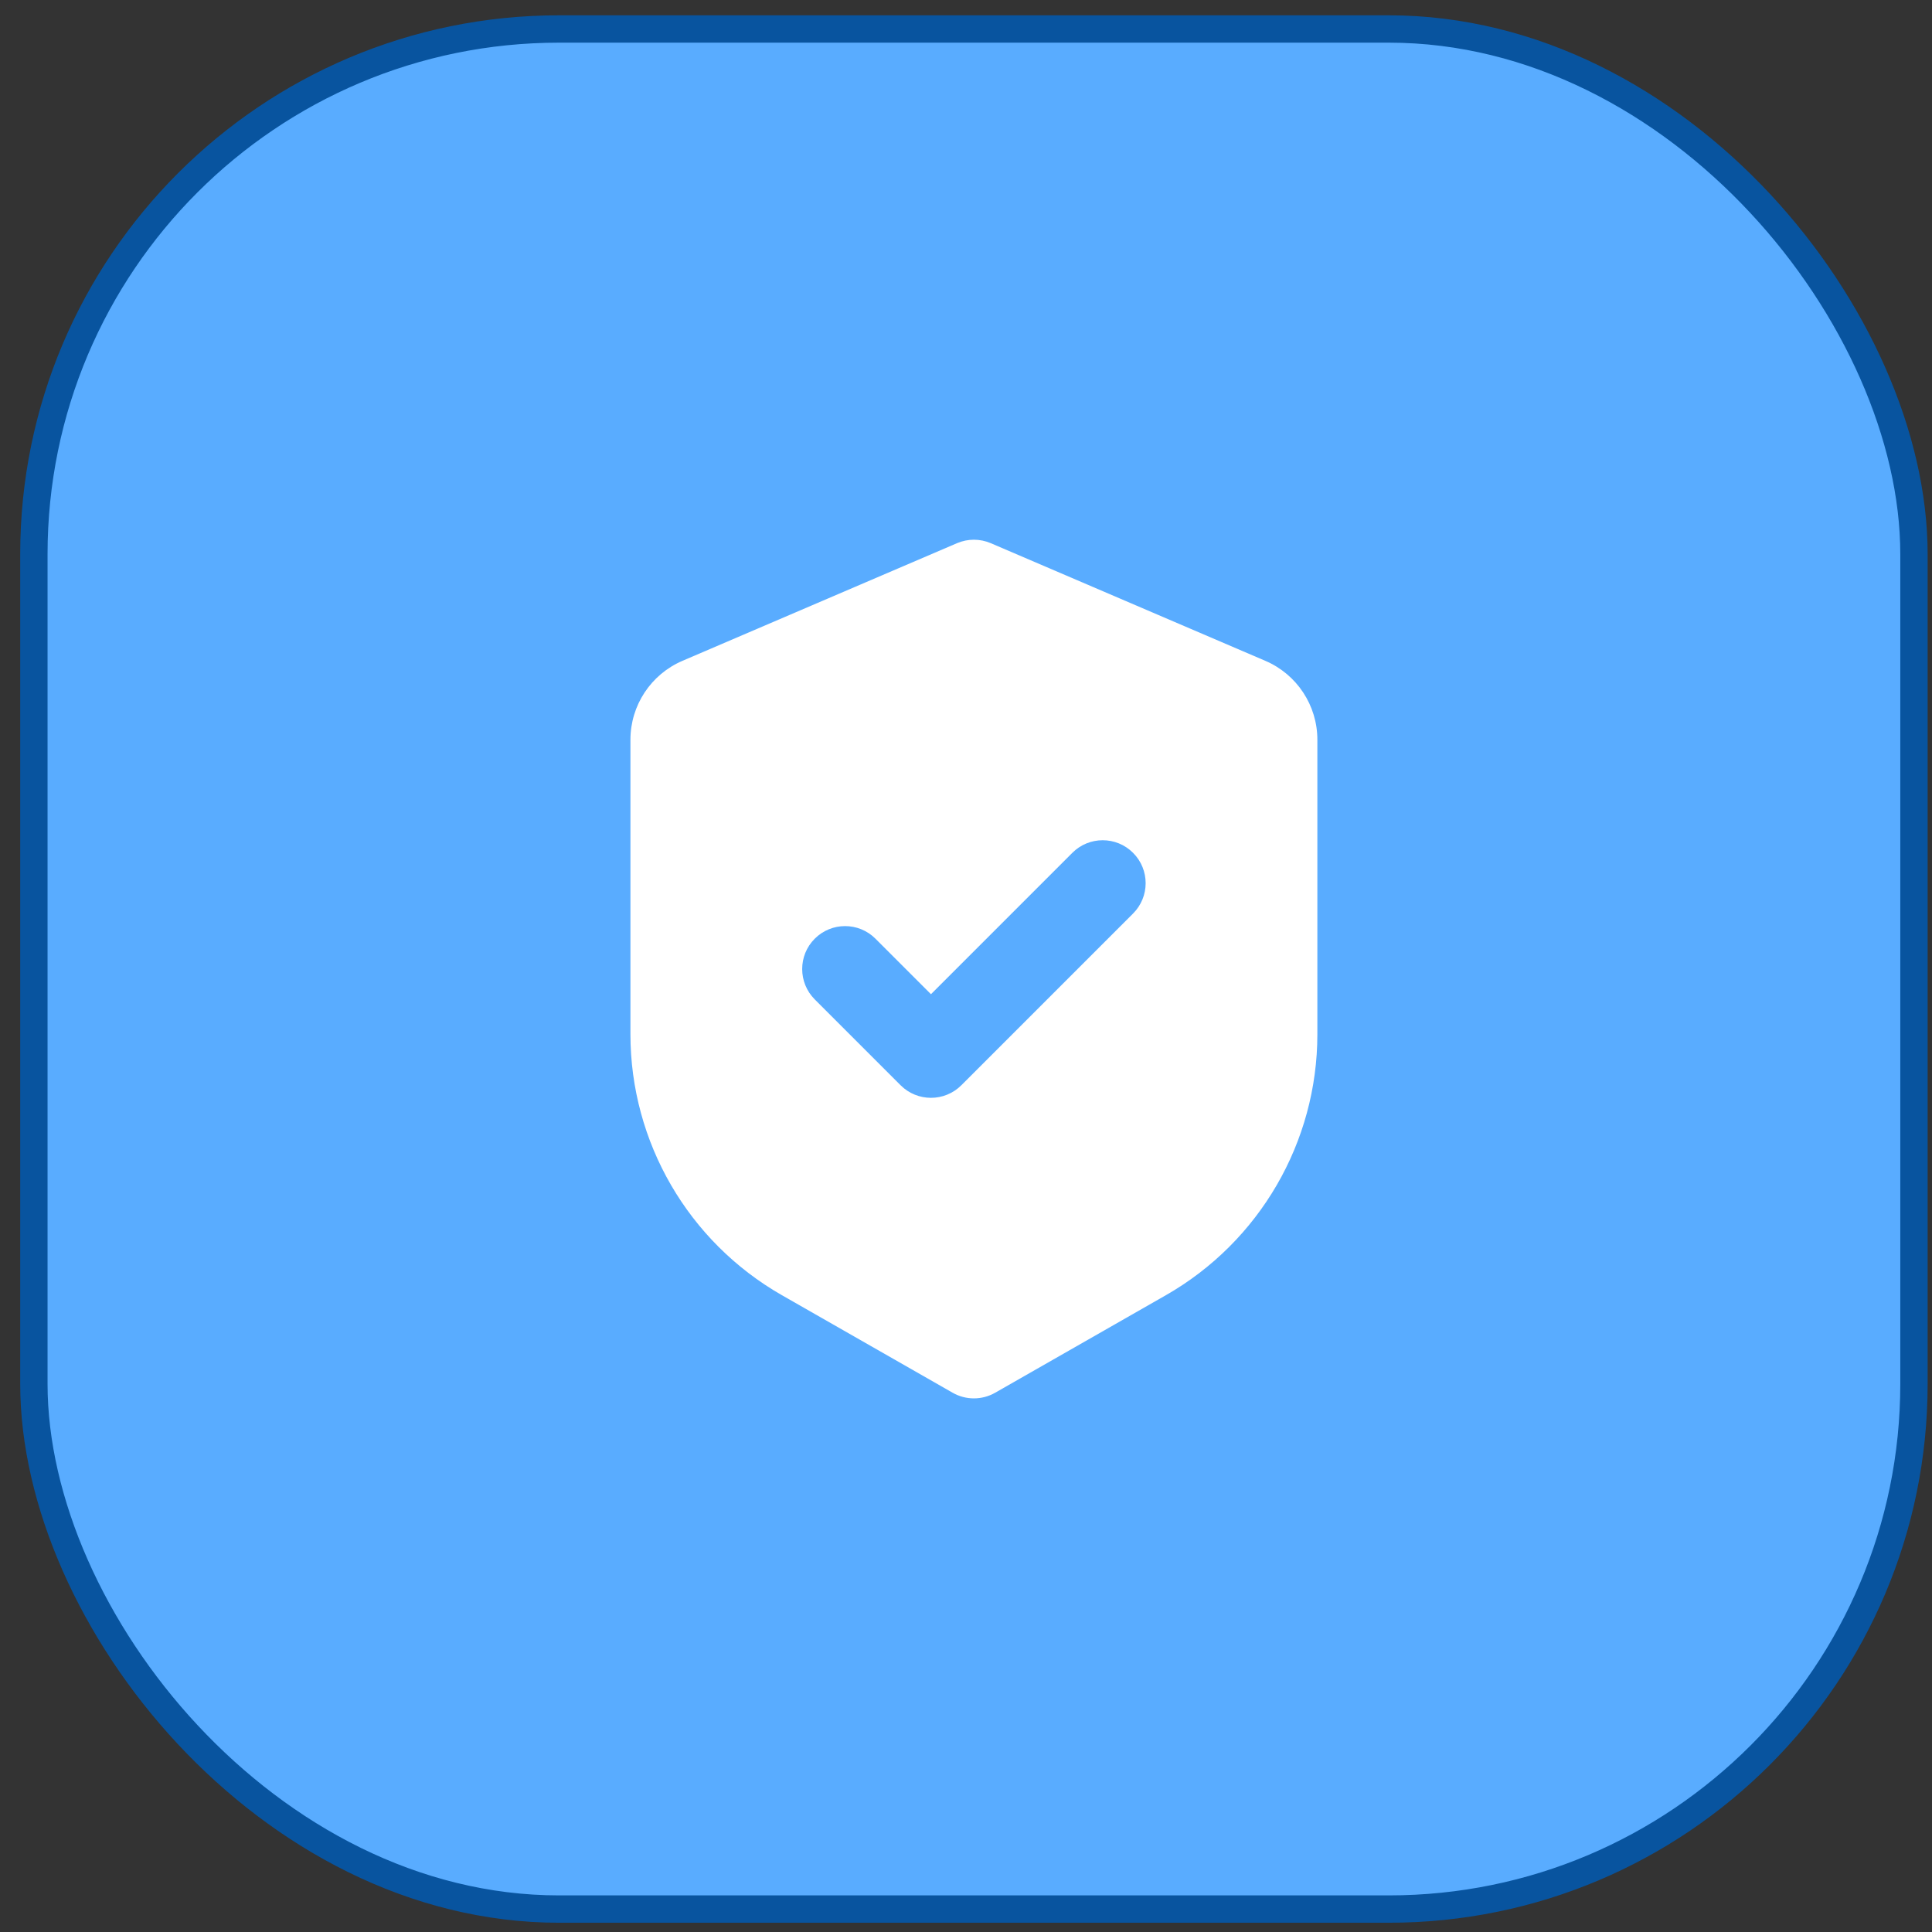
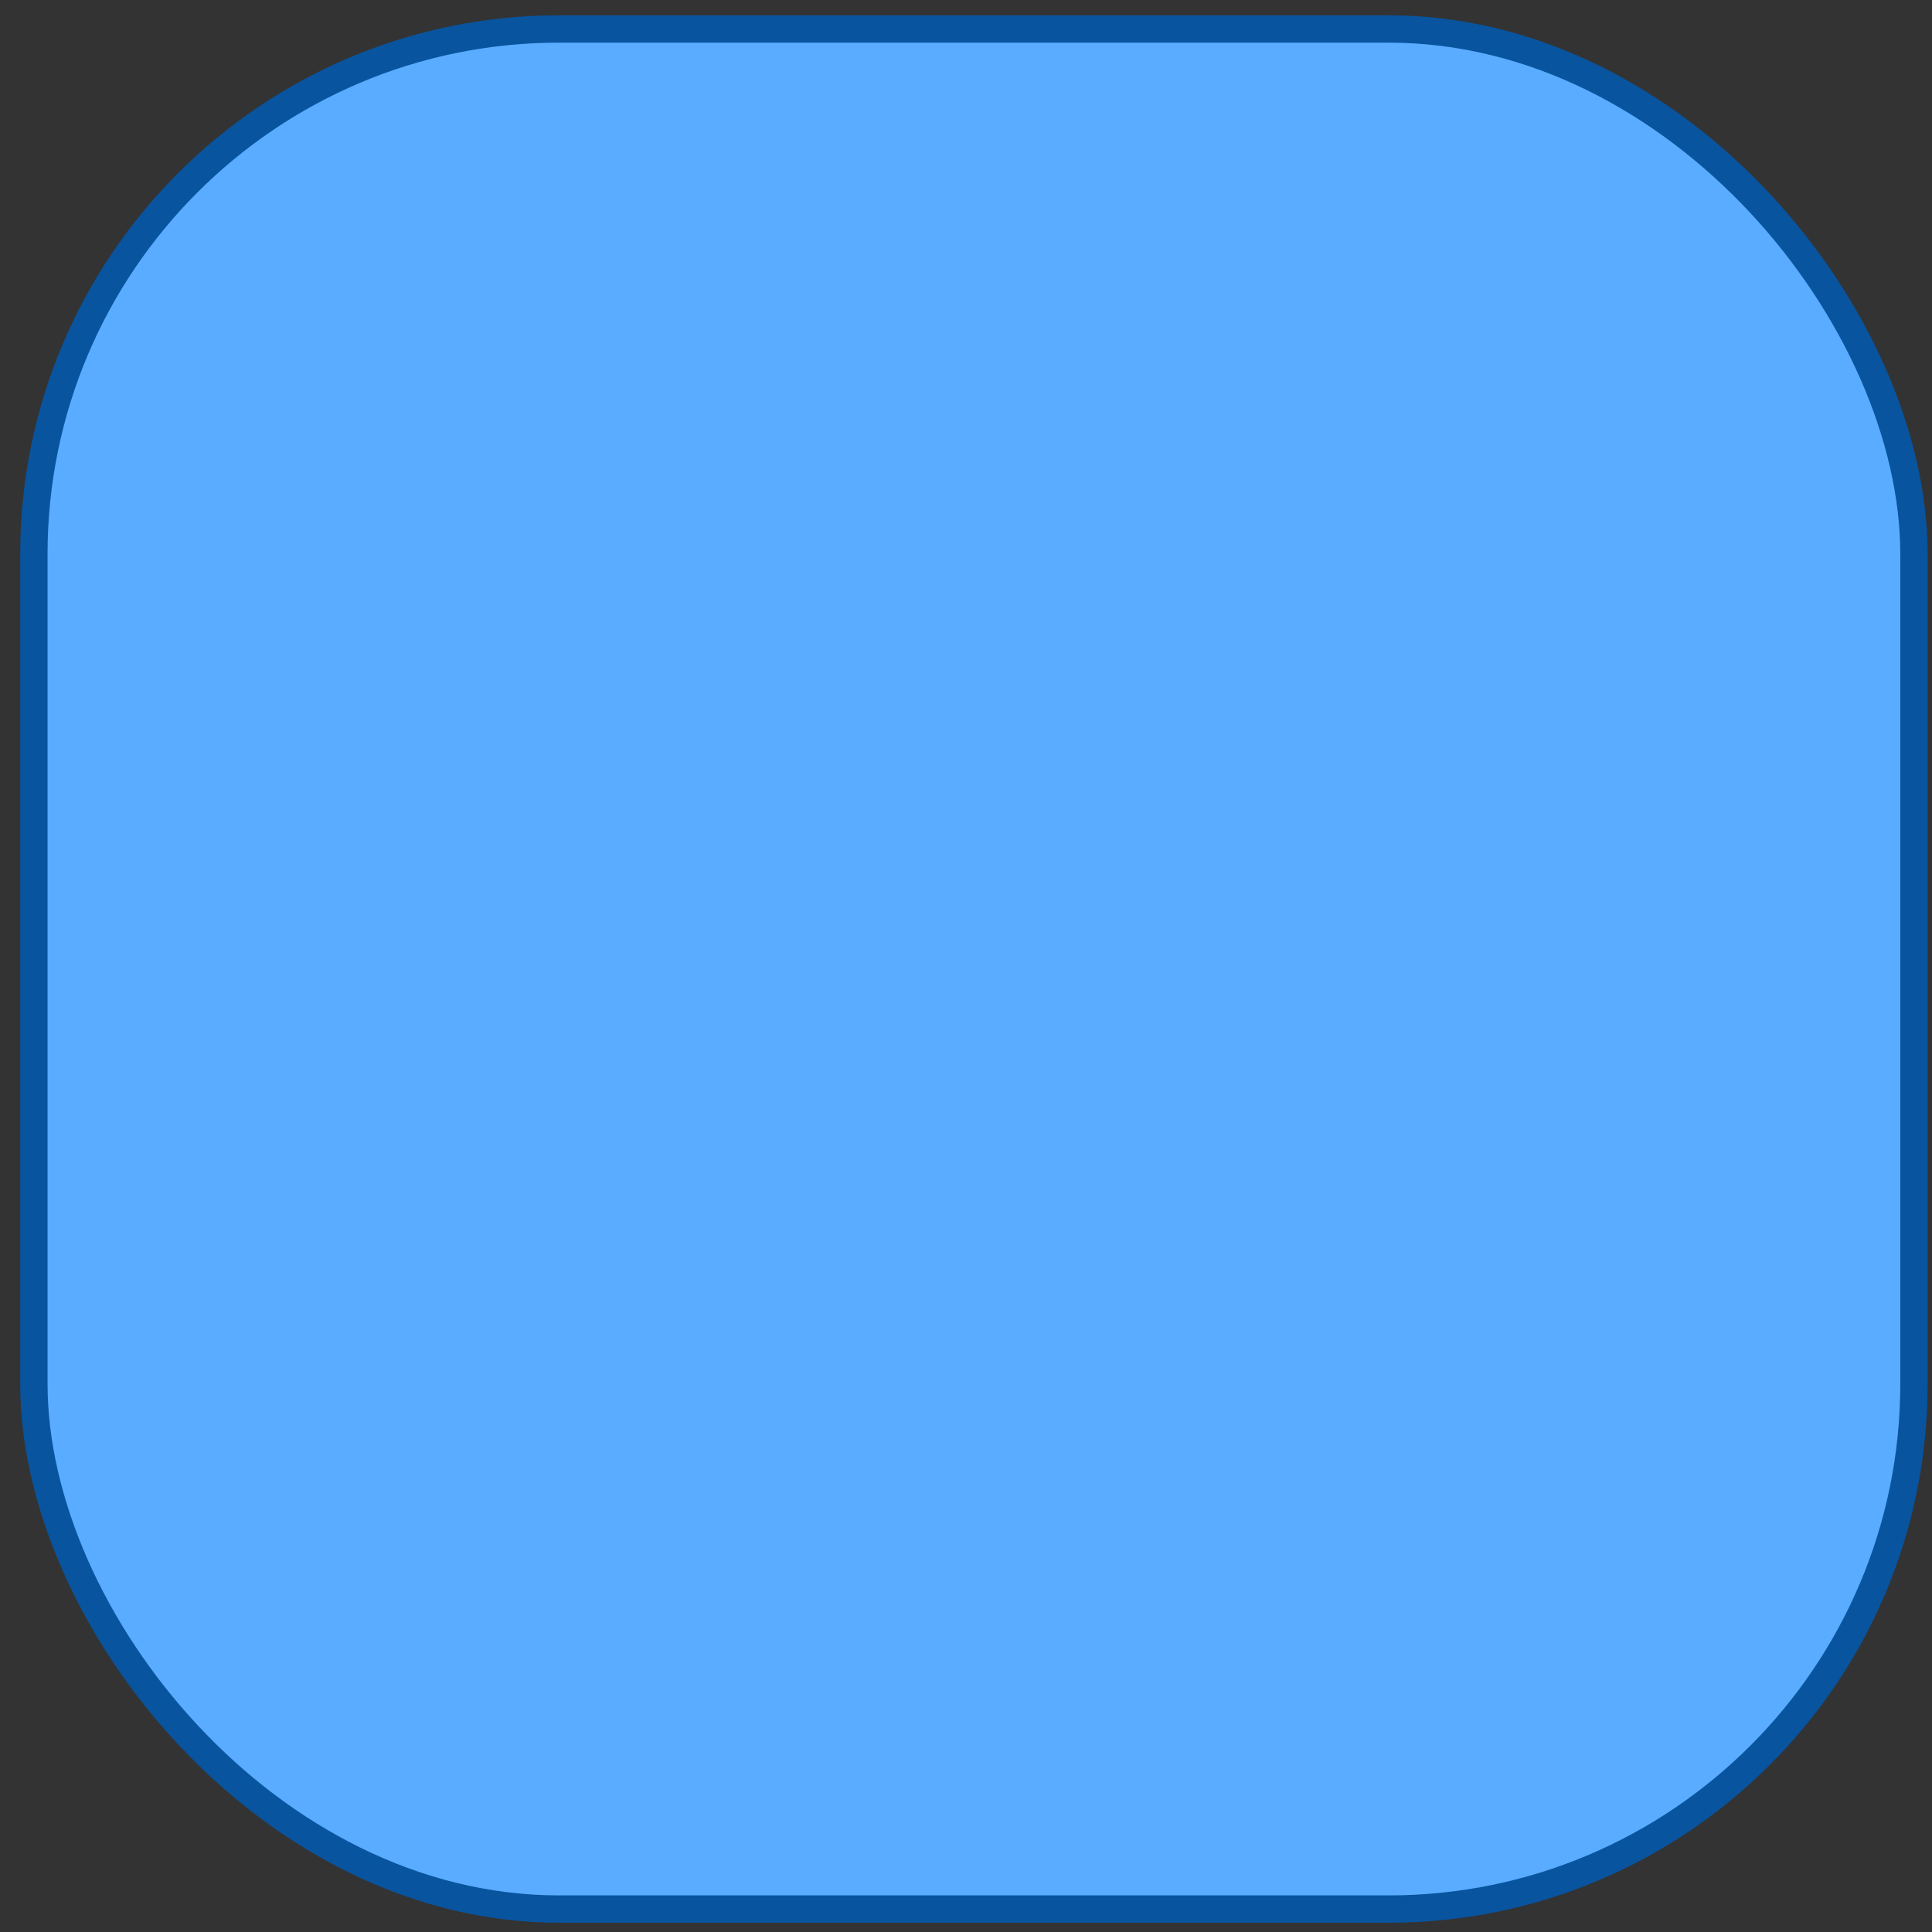
<svg xmlns="http://www.w3.org/2000/svg" width="45" height="45" viewBox="0 0 45 45" fill="none">
  <rect x="0" y="0" width="45" height="45" fill="#333333" stroke="none" />
  <rect x="0.789" y="0.675" width="43.791" height="43.791" rx="12.233" fill="#59ACFF" stroke="#08549F" stroke-width="0.637" />
  <g clip-path="url(#clip0_2044_3363)">
-     <path fill-rule="evenodd" clip-rule="evenodd" d="M22.29 12.652C22.542 12.544 22.826 12.544 23.078 12.652L29.472 15.392C30.207 15.707 30.684 16.43 30.684 17.23V24.089C30.684 26.601 29.338 28.92 27.157 30.167L23.18 32.439C22.873 32.615 22.495 32.615 22.188 32.439L18.211 30.167C16.03 28.92 14.684 26.601 14.684 24.089V17.23C14.684 16.43 15.161 15.707 15.896 15.392L22.29 12.652ZM26.391 21.278C26.782 20.887 26.782 20.254 26.391 19.864C26.001 19.473 25.367 19.473 24.977 19.864L21.684 23.157L20.391 21.864C20.001 21.473 19.367 21.473 18.977 21.864C18.587 22.254 18.587 22.887 18.977 23.278L20.977 25.278C21.367 25.668 22.001 25.668 22.391 25.278L26.391 21.278Z" fill="white" />
-   </g>
+     </g>
  <defs>
    <clipPath id="clip0_2044_3363">
-       <rect width="24" height="24" fill="white" transform="translate(10.684 10.571)" />
-     </clipPath>
+       </clipPath>
  </defs>
</svg>